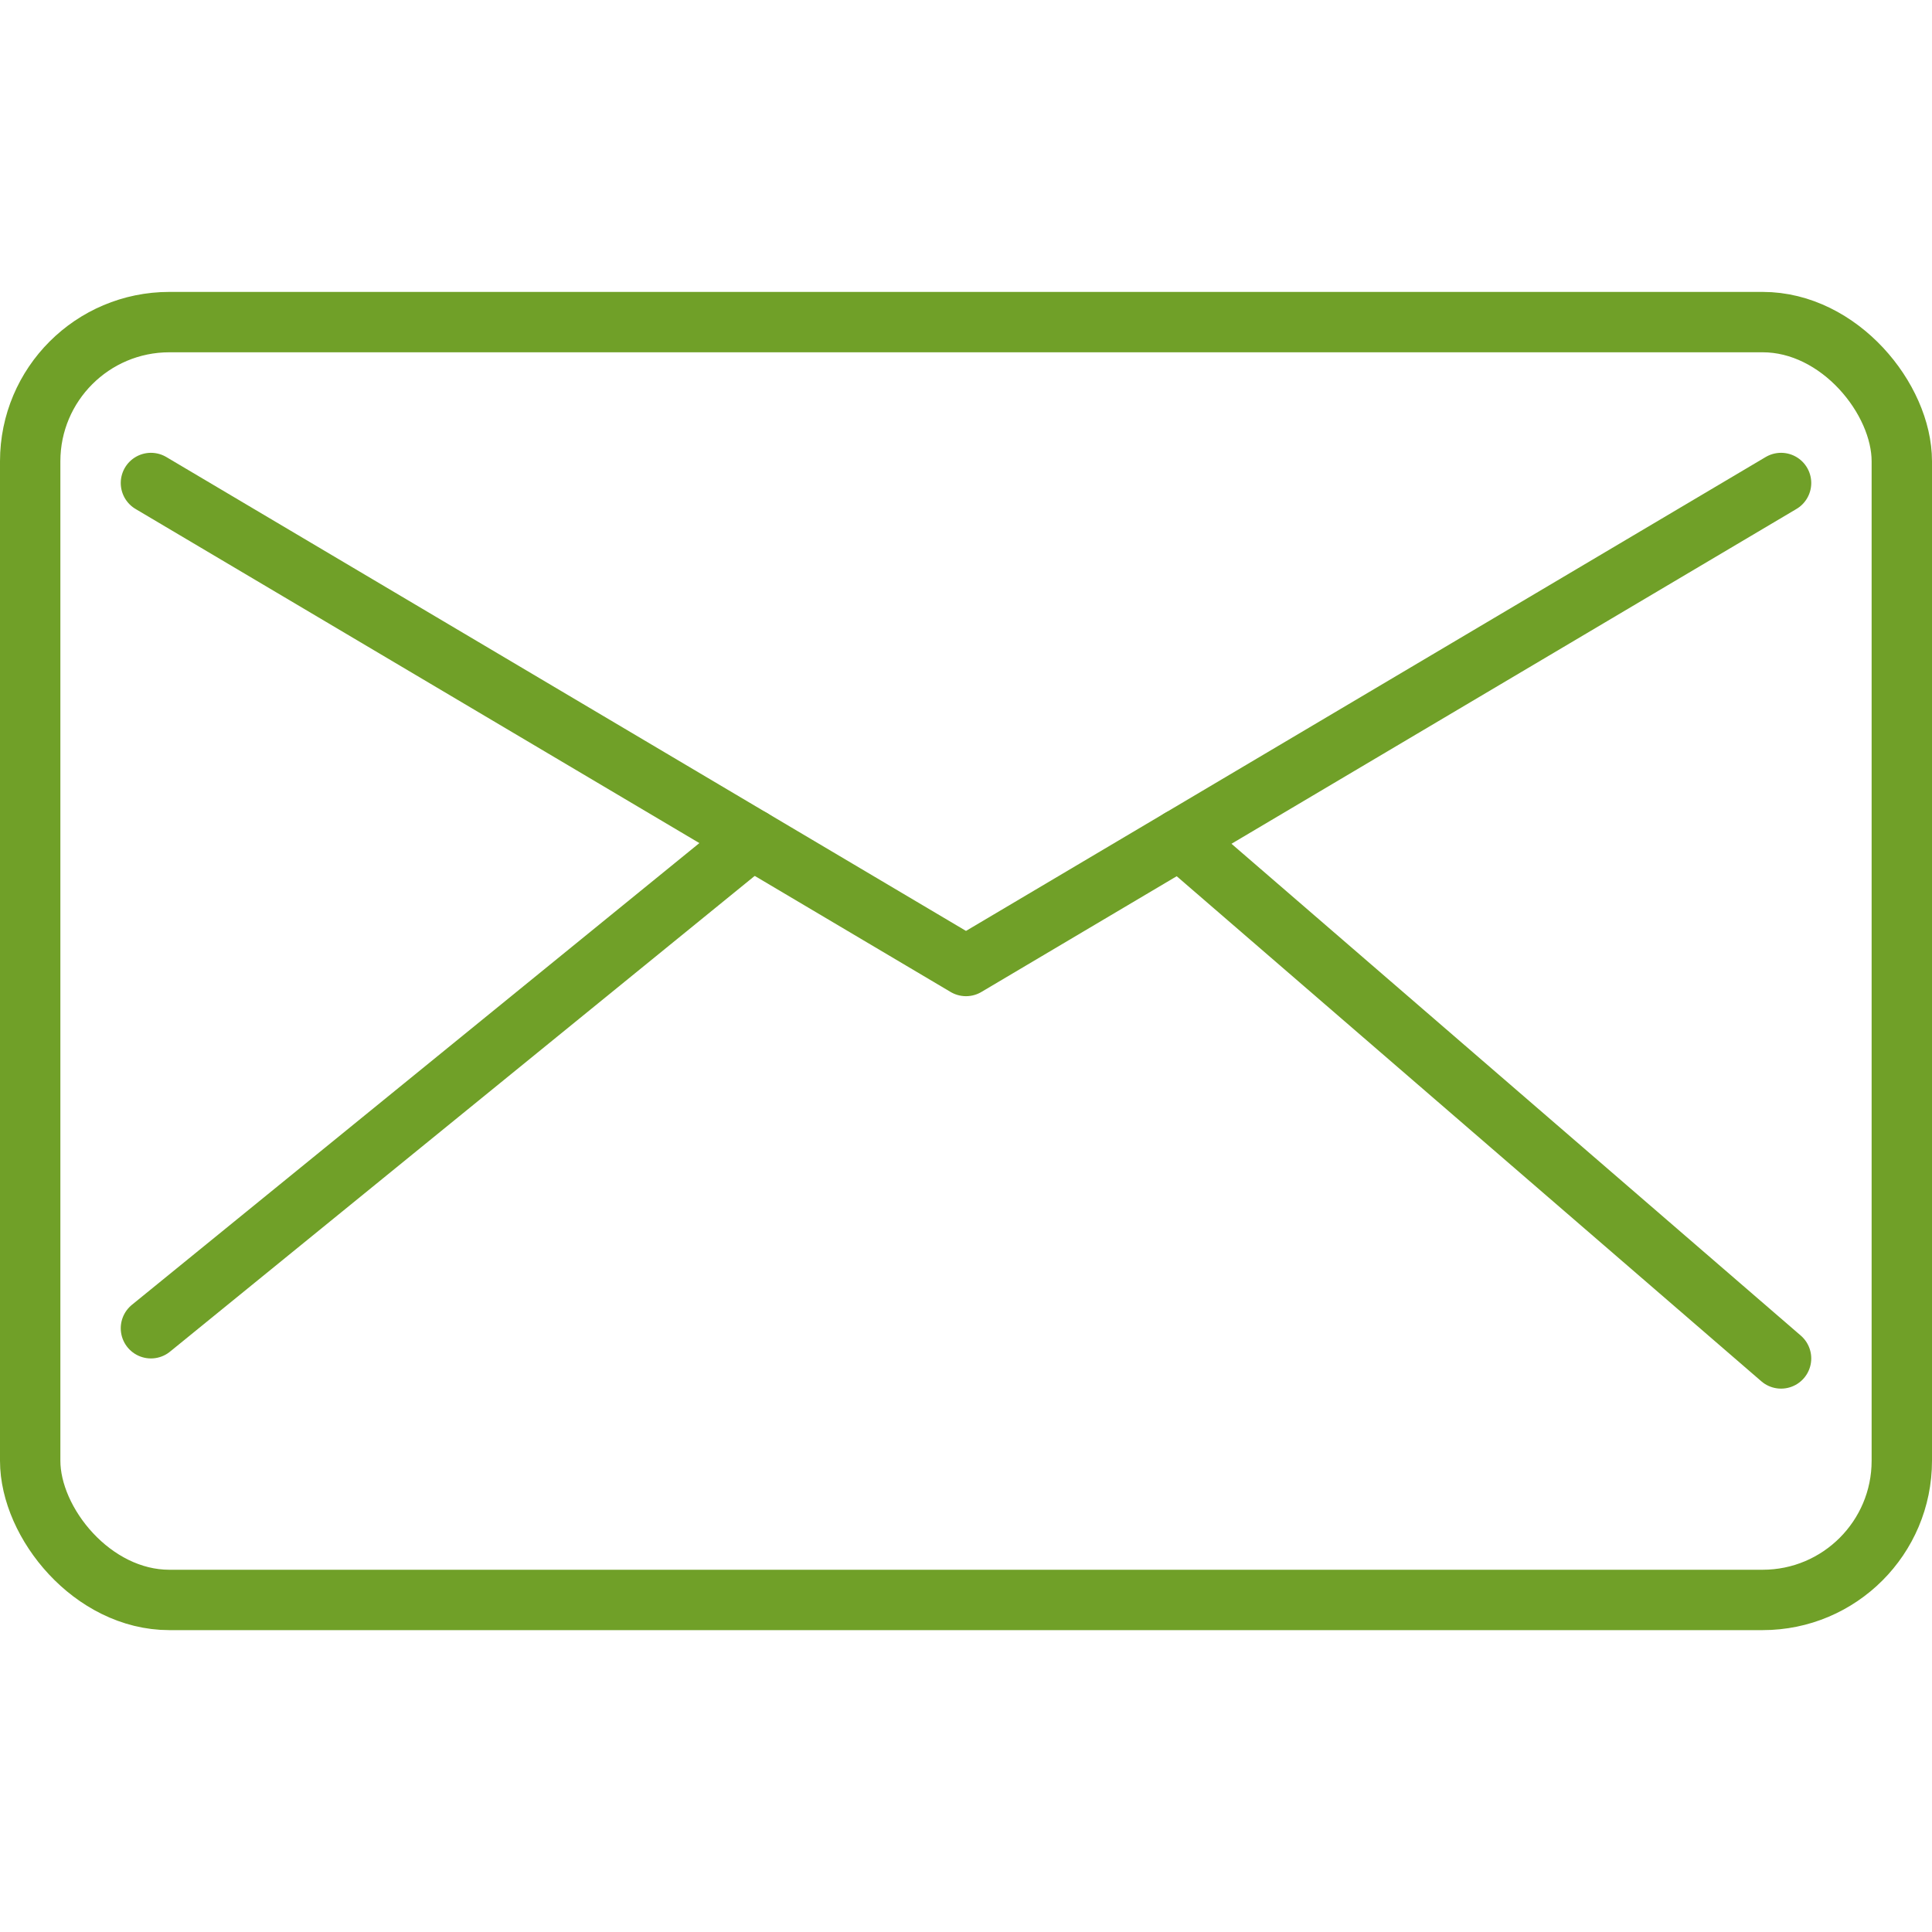
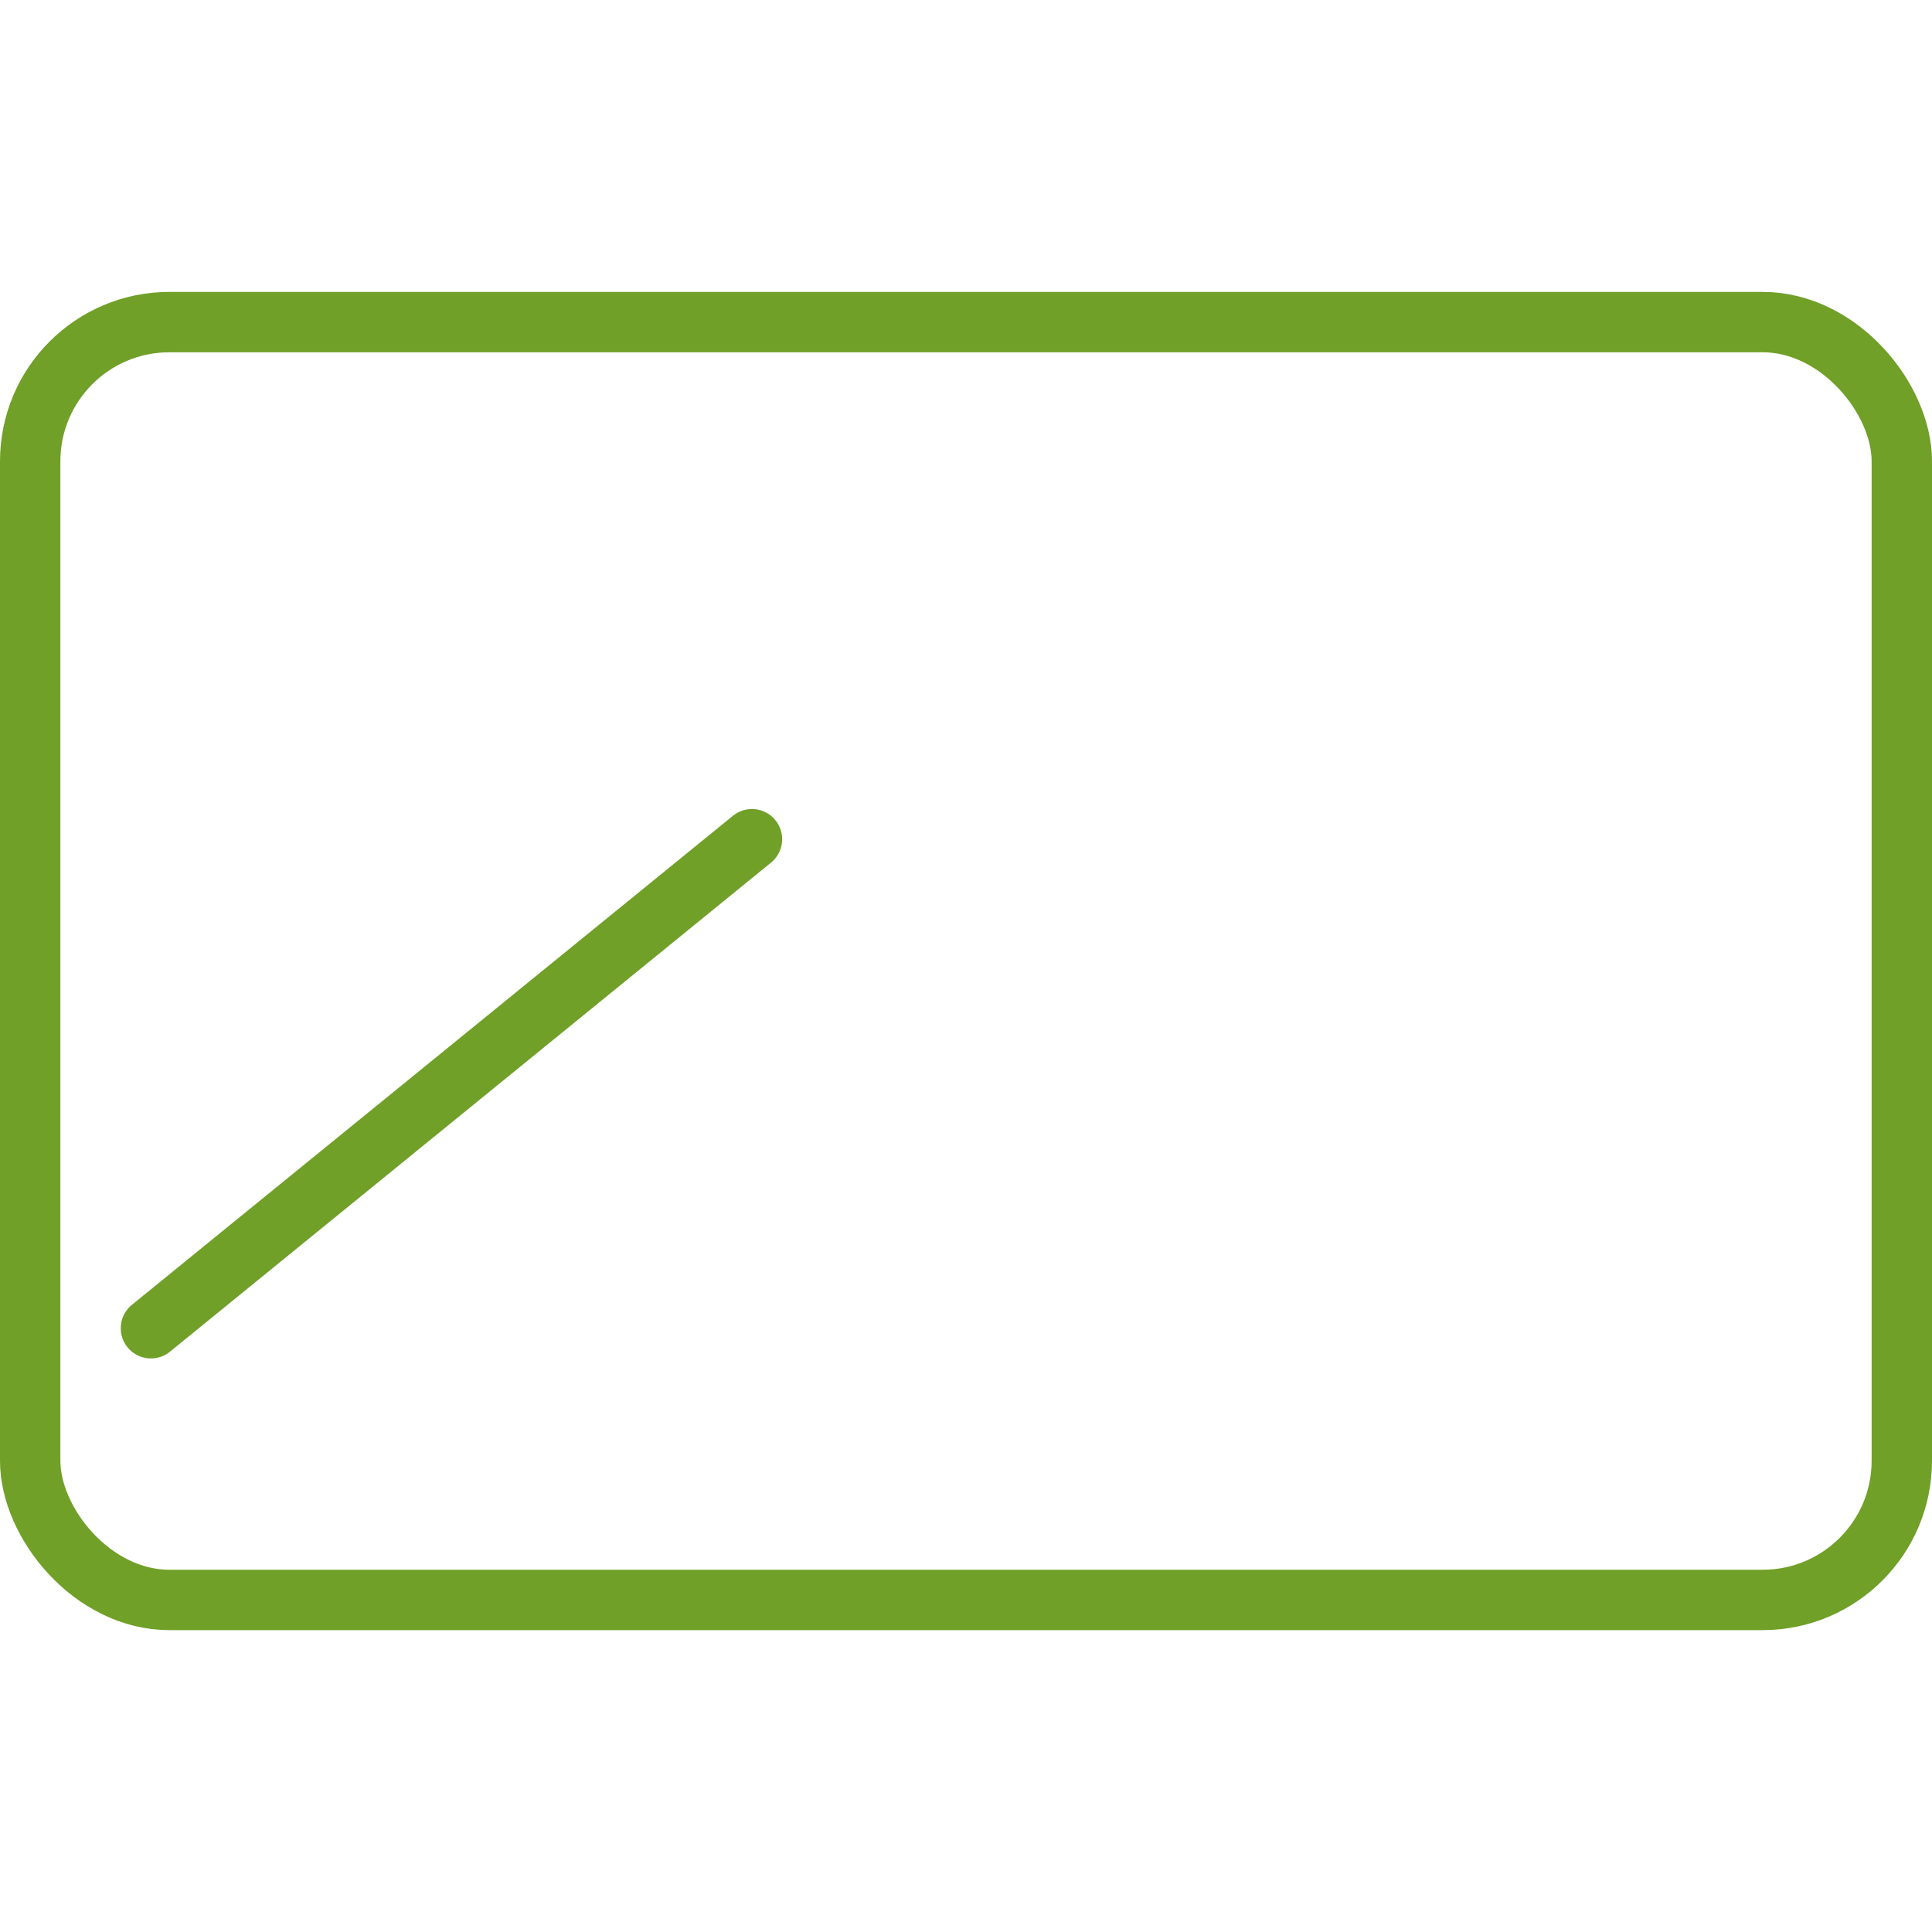
<svg xmlns="http://www.w3.org/2000/svg" width="800px" height="800px" viewBox="0 0 64 64">
  <defs>
    <style>.cls-1,.cls-2{fill:none;stroke:#70a028;stroke-linejoin:round;stroke-width:2px;}.cls-2{stroke-linecap:round;}</style>
  </defs>
  <title />
  <g data-name="Layer 2" id="Layer_2">
    <rect class="cls-1" height="42.33" rx="4.61" ry="4.61" width="62" x="1" y="10.67" />
-     <polyline class="cls-2" points="5 16 32 32 59 16" />
    <line class="cls-2" x1="24.91" x2="5" y1="27.8" y2="44" />
-     <line class="cls-2" x1="39.09" x2="59" y1="27.8" y2="45" />
  </g>
</svg>